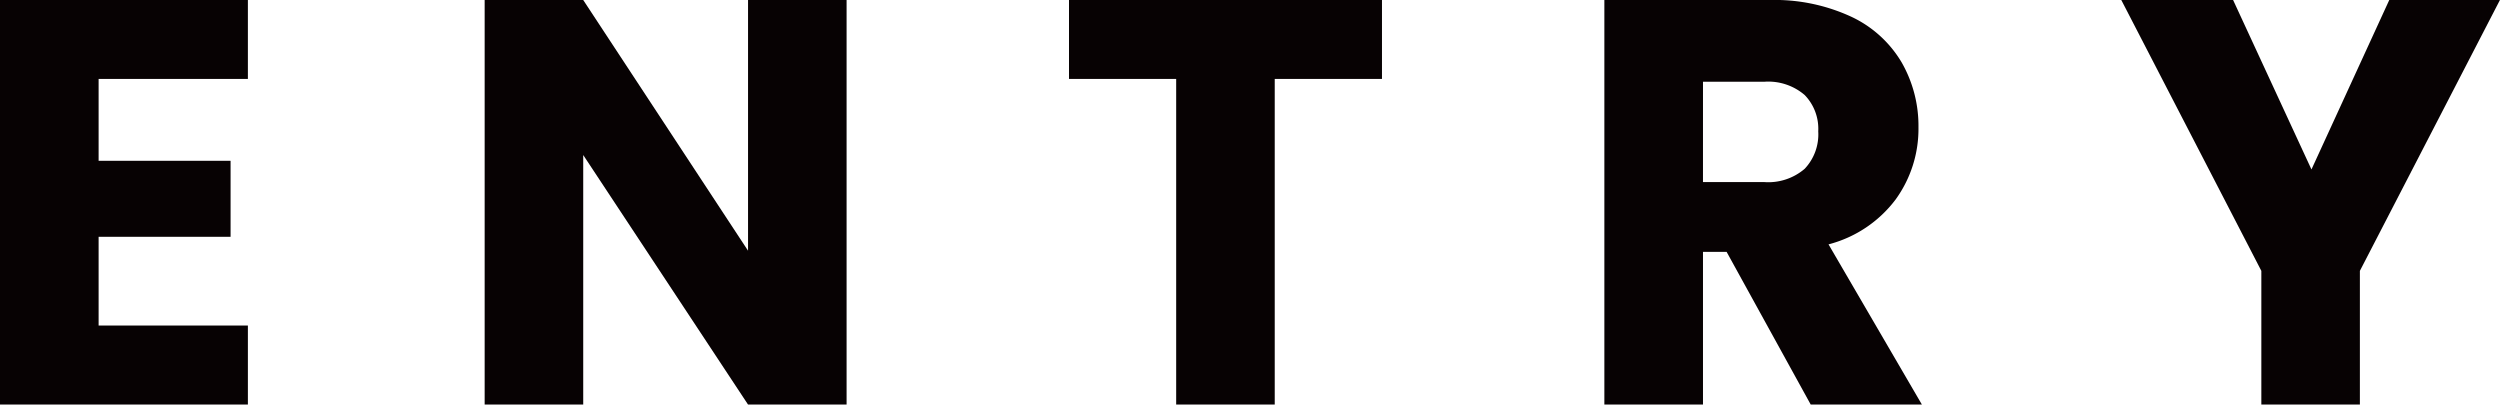
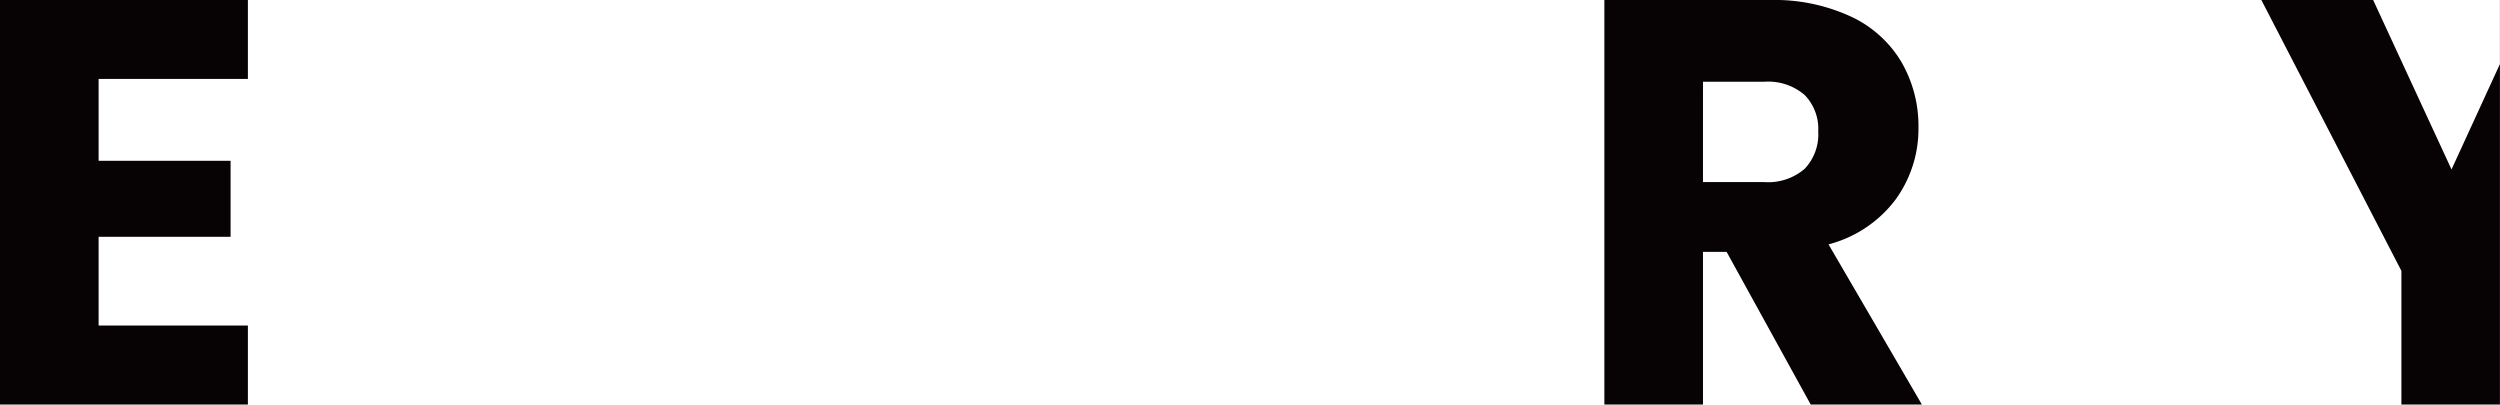
<svg xmlns="http://www.w3.org/2000/svg" width="164.38" height="26.601" viewBox="0 0 164.38 26.601">
  <g id="グループ_9597" data-name="グループ 9597" transform="translate(0 0)" style="isolation: isolate">
    <path id="パス_25617" data-name="パス 25617" d="M366.8,57.22V62.6h8.677v5H366.8v5.834h9.815V78.63h-16.3v-26.6h16.3V57.22Z" transform="translate(-360.316 -52.029)" fill="#070203" />
-     <path id="パス_25618" data-name="パス 25618" d="M411.025,78.63h-6.48L393.708,62.222V78.63h-6.481v-26.6h6.481l10.837,16.483V52.029h6.48Z" transform="translate(-355.36 -52.029)" fill="#070203" />
-     <path id="パス_25619" data-name="パス 25619" d="M440.252,52.029V57.22H433.2V78.63h-6.48V57.22h-7.047V52.029Z" transform="translate(-349.384 -52.029)" fill="#070203" />
    <path id="パス_25620" data-name="パス 25620" d="M462.969,78.63l-5.532-10.042h-1.552V78.63H449.4v-26.6h10.875a11.979,11.979,0,0,1,5.362,1.1,7.576,7.576,0,0,1,3.316,3.012,8.4,8.4,0,0,1,1.1,4.264,7.917,7.917,0,0,1-1.5,4.737,8.058,8.058,0,0,1-4.414,2.954l6.14,10.534ZM455.884,64H459.9a3.669,3.669,0,0,0,2.672-.873,3.29,3.29,0,0,0,.891-2.463,3.185,3.185,0,0,0-.891-2.386,3.669,3.669,0,0,0-2.672-.873h-4.015Z" transform="translate(-343.91 -52.029)" fill="#070203" />
-     <path id="パス_25621" data-name="パス 25621" d="M503,52.029l-9.209,17.81V78.63h-6.479V69.839l-9.209-17.81h7.351l5.153,11.142,5.116-11.142Z" transform="translate(-338.624 -52.029)" fill="#070203" />
+     <path id="パス_25621" data-name="パス 25621" d="M503,52.029V78.63h-6.479V69.839l-9.209-17.81h7.351l5.153,11.142,5.116-11.142Z" transform="translate(-338.624 -52.029)" fill="#070203" />
  </g>
</svg>